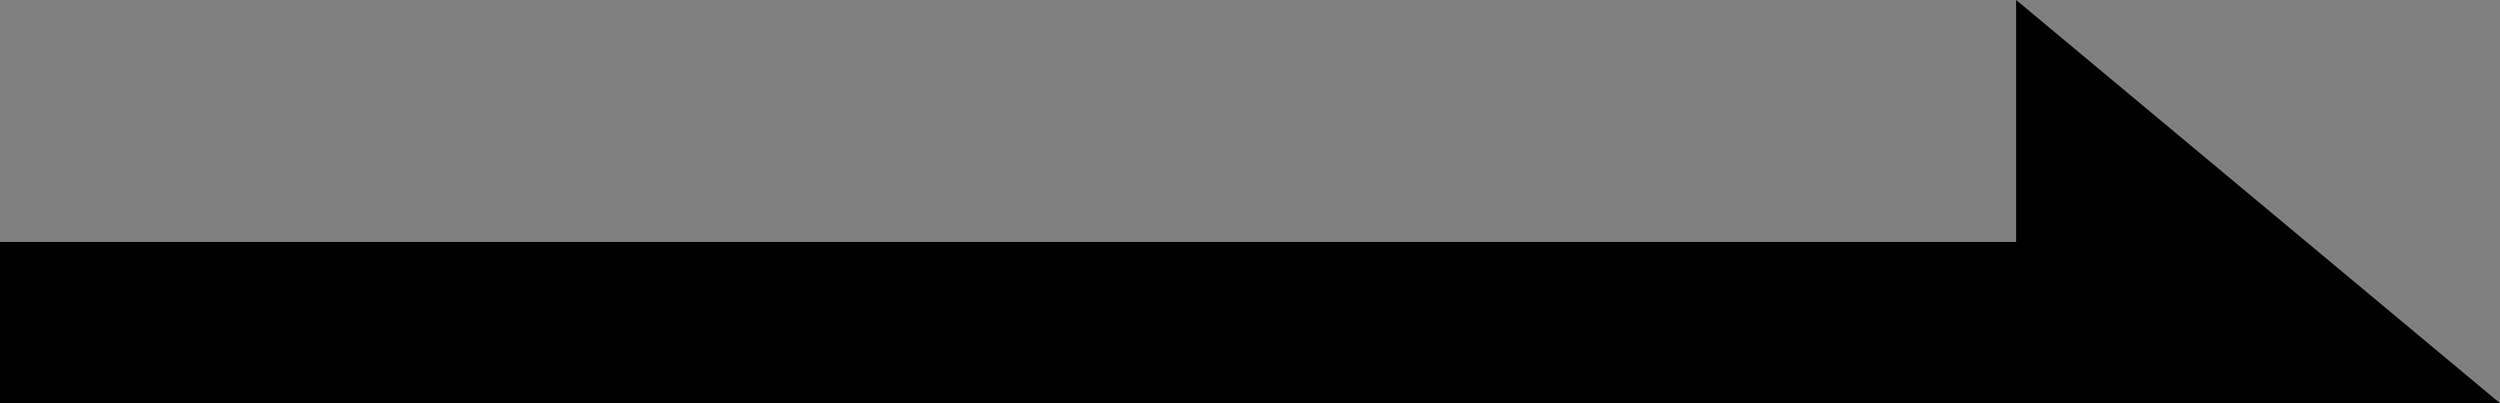
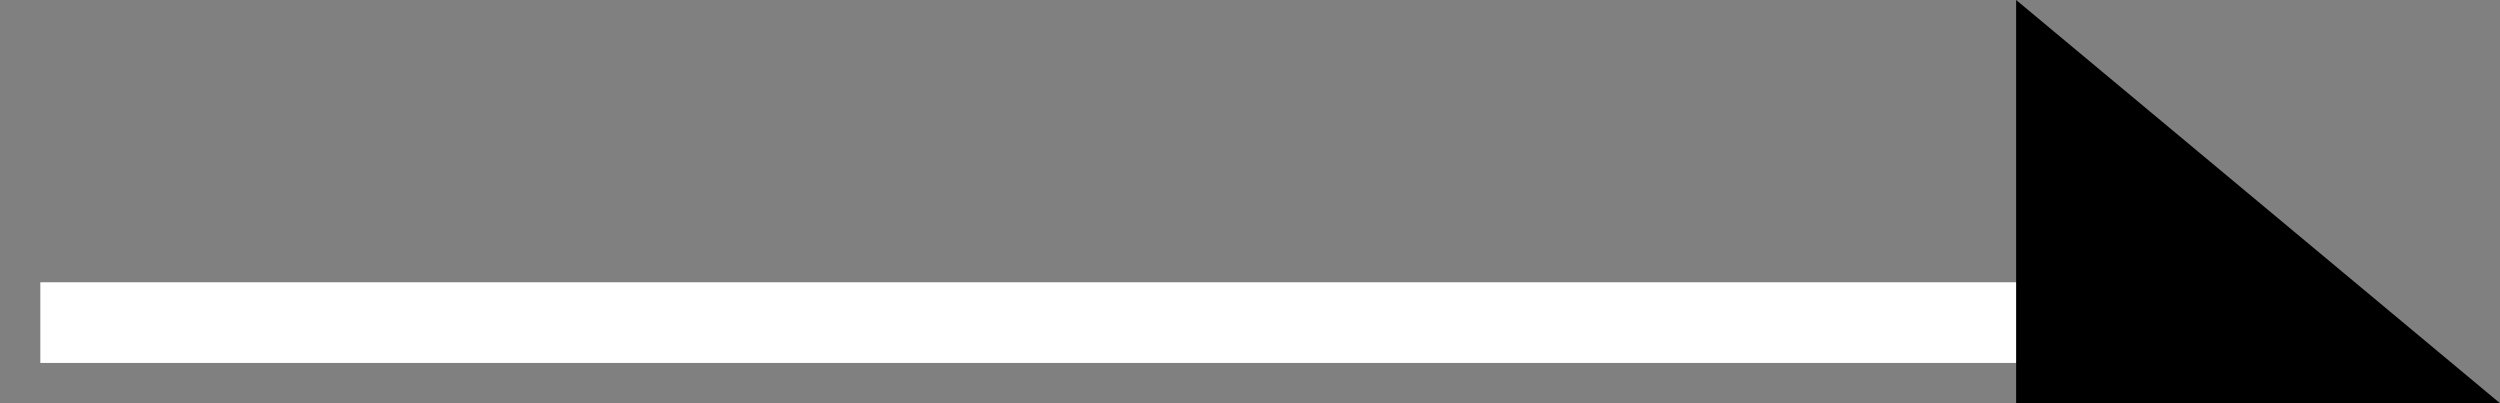
<svg xmlns="http://www.w3.org/2000/svg" width="31" height="5" viewBox="0 0 31 5">
  <rect x="0" y="0" width="31" height="5" fill="#808080" stroke="none" />
  <g id="arrow" transform="translate(1678 -1636)">
    <g id="パス_2" data-name="パス 2" transform="translate(-1678 1639)" fill="#fff" stroke-linecap="round">
      <path d="M 29.188 1.5 L 0.5 1.5 L 0.5 0.5 L 27.513 0.5 L 29.188 1.5 Z" stroke="none" />
-       <path d="M 0 0 L 27.651 0 L 31 2 L 0 2 L 0 0 Z" stroke="none" fill="#000" />
    </g>
    <path id="パス_1" data-name="パス 1" d="M0,0,6,5H0Z" transform="translate(-1653 1636)" />
  </g>
</svg>